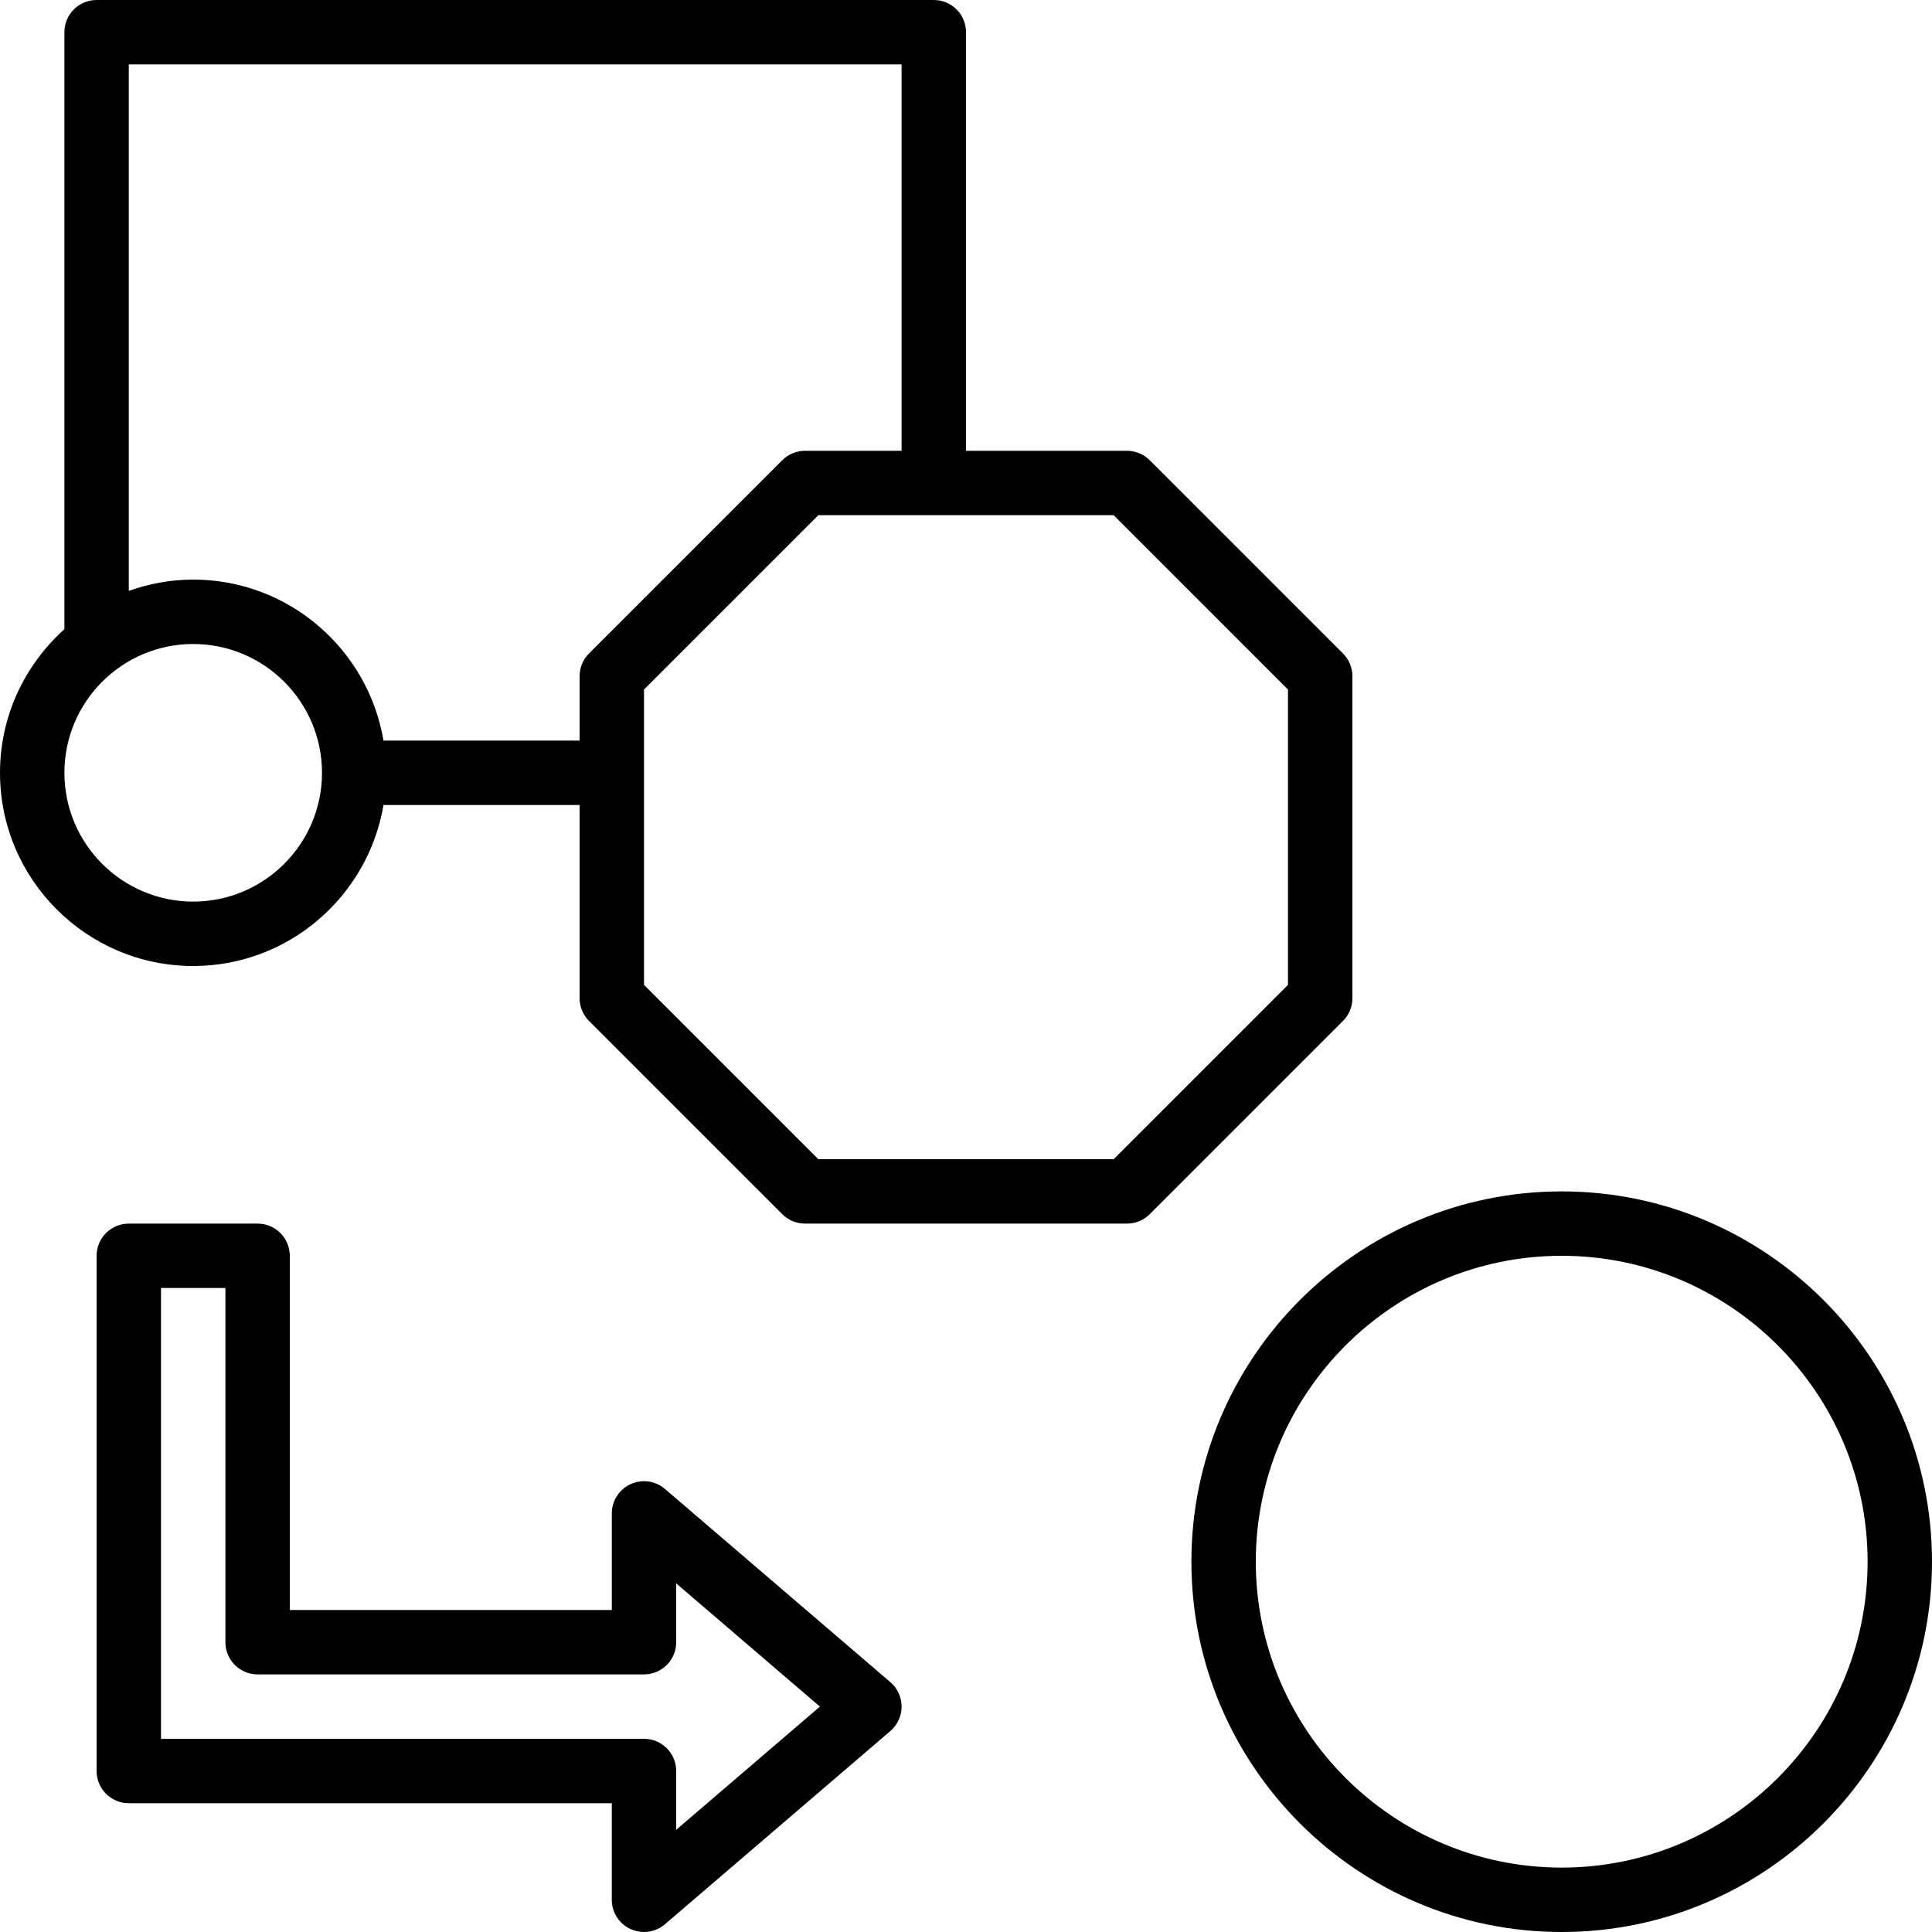
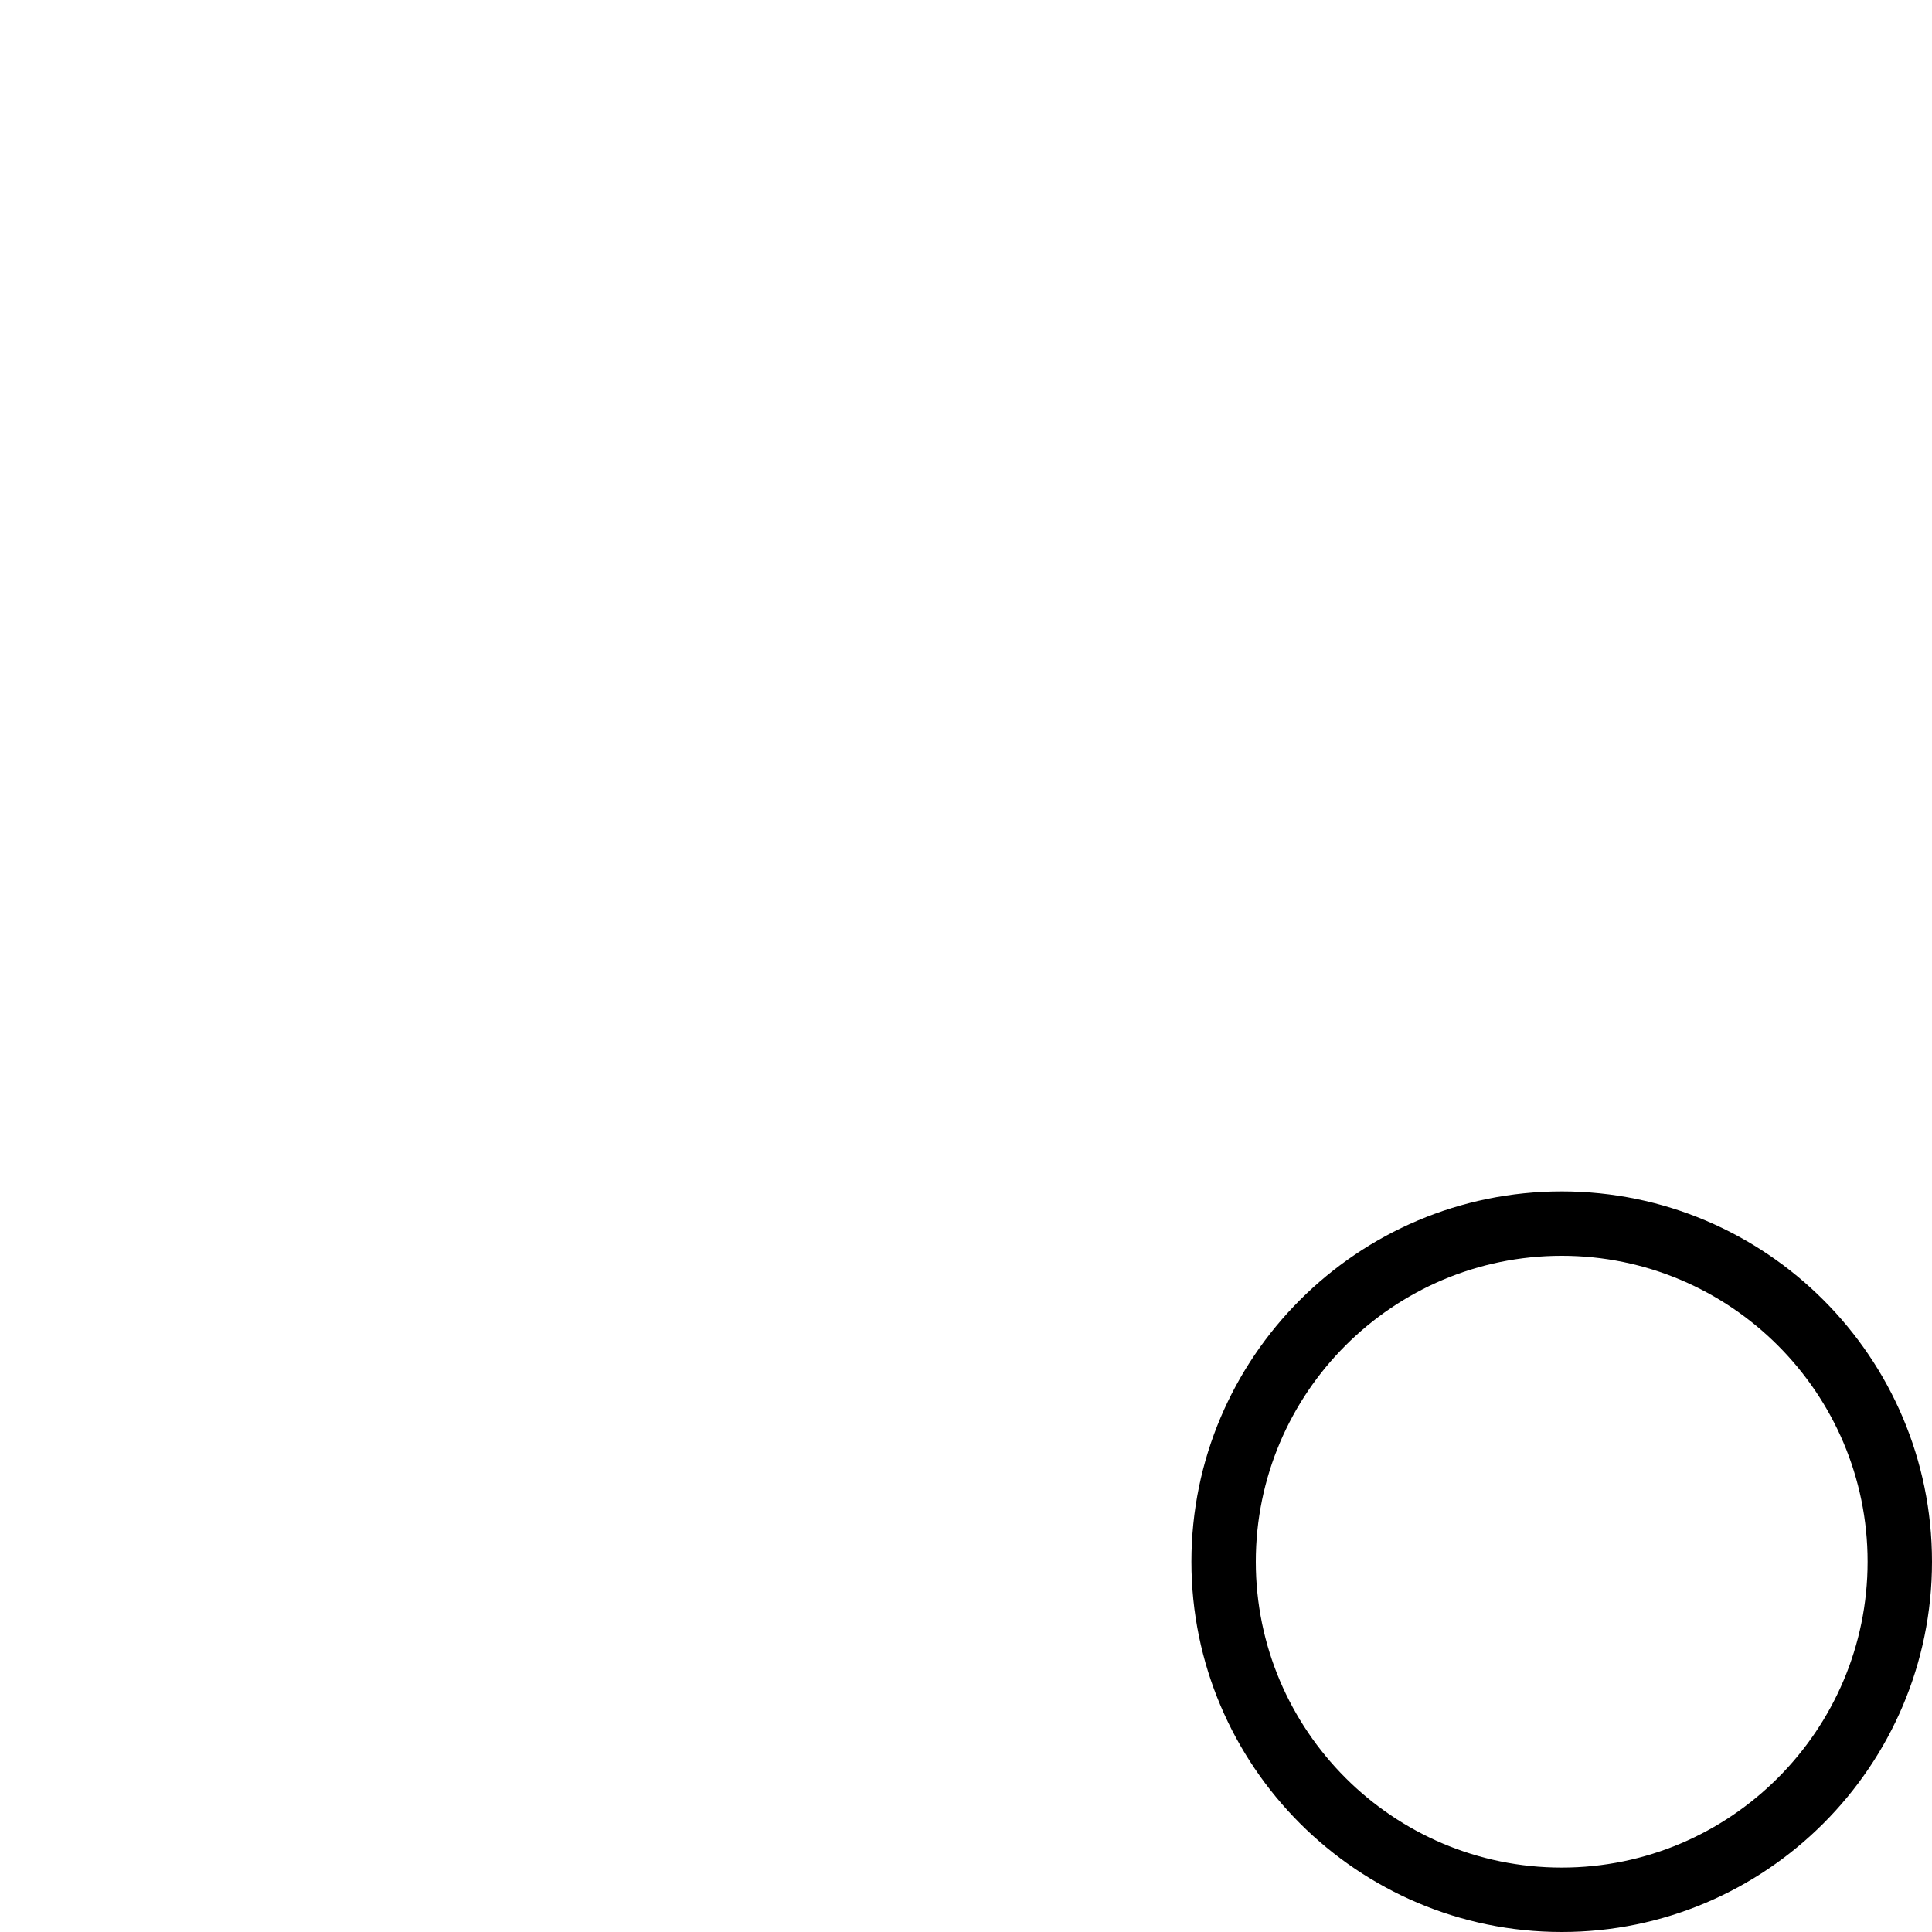
<svg xmlns="http://www.w3.org/2000/svg" fill="#000000" height="800px" width="800px" version="1.1" id="Layer_1" viewBox="0 0 512 512" xml:space="preserve">
  <g>
    <g>
-       <path d="M355.9,173.167l-51.2-51.2c-1.596-1.604-3.772-2.5-6.033-2.5H256V8.533C256,3.814,252.177,0,247.467,0H25.6    c-4.71,0-8.533,3.814-8.533,8.533v158.208C6.622,176.128,0,189.688,0,204.8C0,233.037,22.963,256,51.2,256    c25.318,0,46.345-18.492,50.432-42.667H153.6v51.2c0,2.27,0.896,4.437,2.5,6.033l51.2,51.2c1.596,1.604,3.772,2.5,6.033,2.5    h85.333c2.261,0,4.437-0.896,6.033-2.5l51.2-51.2c1.604-1.596,2.5-3.763,2.5-6.033V179.2    C358.4,176.93,357.504,174.763,355.9,173.167z M51.2,238.933c-18.825,0-34.133-15.309-34.133-34.133s15.309-34.133,34.133-34.133    s34.133,15.309,34.133,34.133S70.025,238.933,51.2,238.933z M153.6,179.2v17.067h-51.968C97.553,172.092,76.527,153.6,51.2,153.6    c-5.99,0-11.716,1.092-17.067,2.987V17.067h204.8v102.4h-25.6c-2.261,0-4.437,0.896-6.033,2.5l-51.2,51.2    C154.496,174.763,153.6,176.93,153.6,179.2z M341.333,261.001l-46.2,46.199h-78.268l-46.199-46.199v-78.268l46.199-46.2h78.268    l46.2,46.199V261.001z" />
-     </g>
+       </g>
  </g>
  <g>
    <g>
-       <path d="M235.955,445.79l-59.733-51.2c-2.526-2.176-6.084-2.671-9.122-1.271c-3.021,1.391-4.966,4.412-4.966,7.748v25.6H76.8    V332.8c0-4.719-3.823-8.533-8.533-8.533H34.133c-4.71,0-8.533,3.814-8.533,8.533v136.533c0,4.719,3.823,8.533,8.533,8.533h128    v25.6c0,3.337,1.946,6.357,4.966,7.748c1.143,0.529,2.355,0.785,3.567,0.785c1.997,0,3.977-0.7,5.555-2.057l59.733-51.2    c1.894-1.621,2.978-3.985,2.978-6.477C238.933,449.775,237.85,447.411,235.955,445.79z M179.2,484.915v-15.582    c0-4.719-3.823-8.533-8.533-8.533h-128V341.333h17.067V435.2c0,4.719,3.823,8.533,8.533,8.533h102.4    c4.71,0,8.533-3.814,8.533-8.533v-15.582l38.084,32.648L179.2,484.915z" />
-     </g>
+       </g>
  </g>
  <g>
    <g>
      <path d="M413.867,315.733c-54.11,0-98.133,44.023-98.133,98.133S359.757,512,413.867,512S512,467.977,512,413.867    S467.977,315.733,413.867,315.733z M413.867,494.933c-44.698,0-81.067-36.369-81.067-81.067c0-44.698,36.369-81.067,81.067-81.067    c44.698,0,81.067,36.369,81.067,81.067C494.933,458.564,458.564,494.933,413.867,494.933z" />
    </g>
  </g>
</svg>